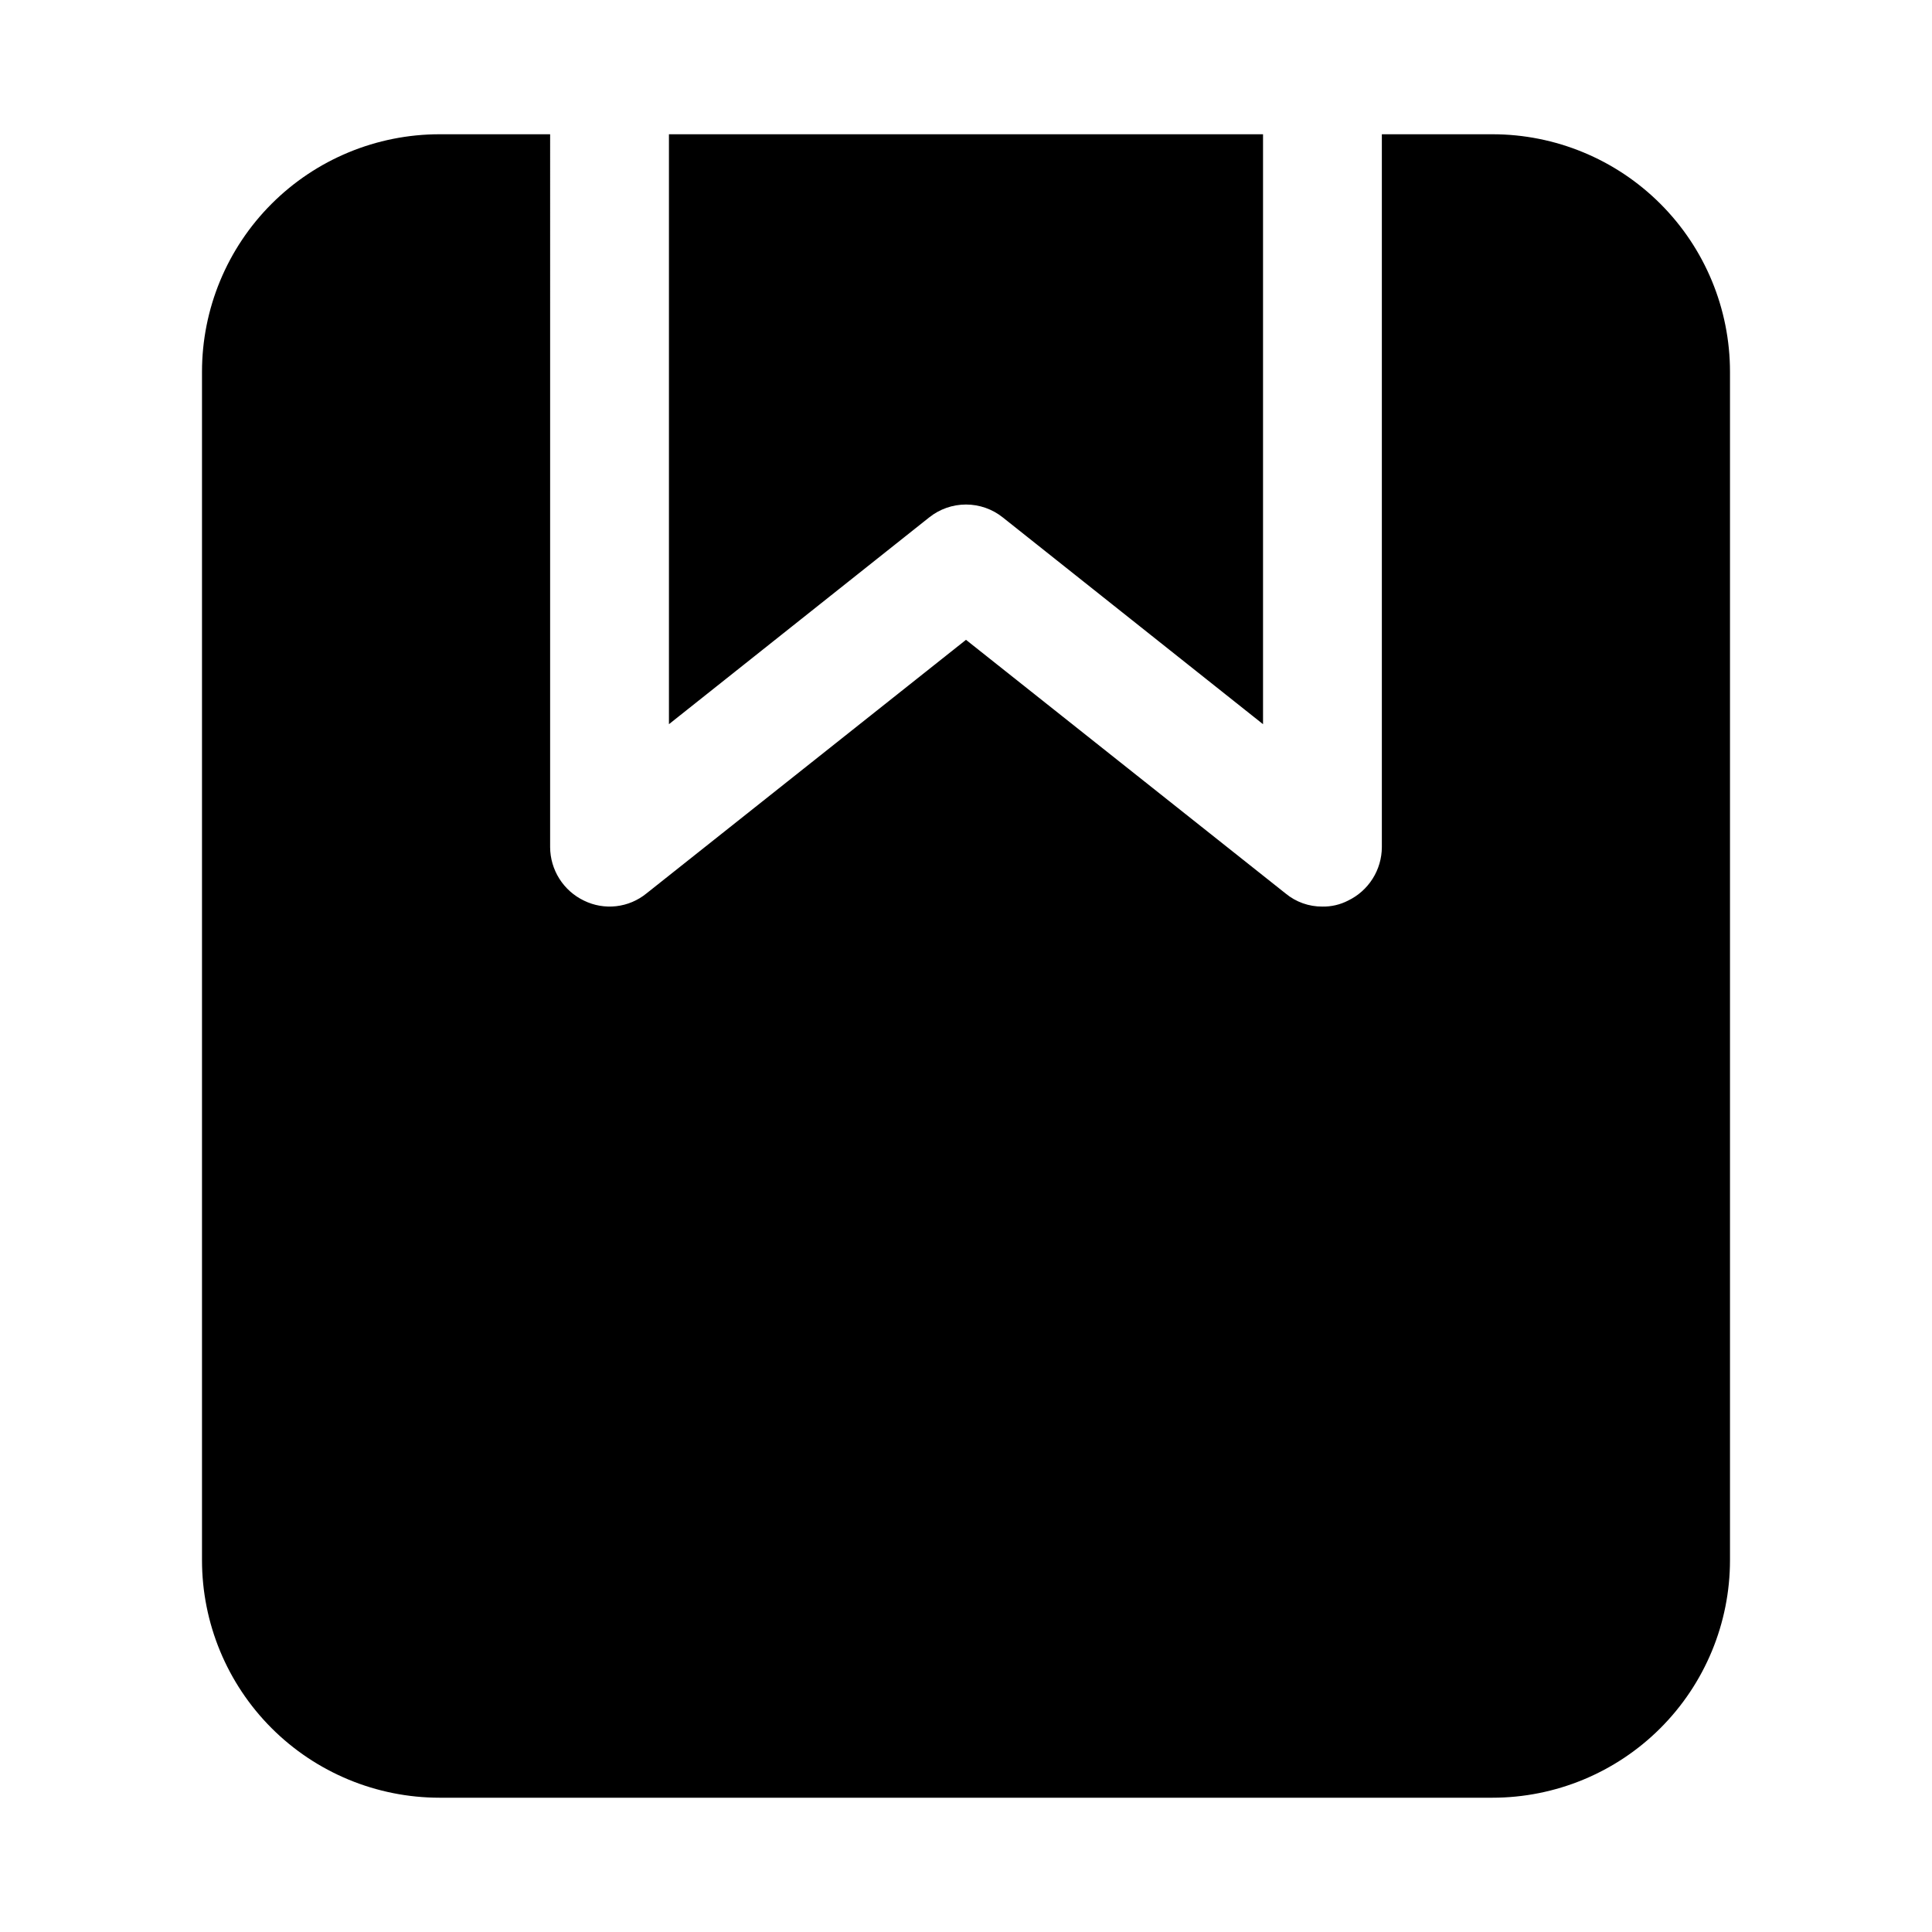
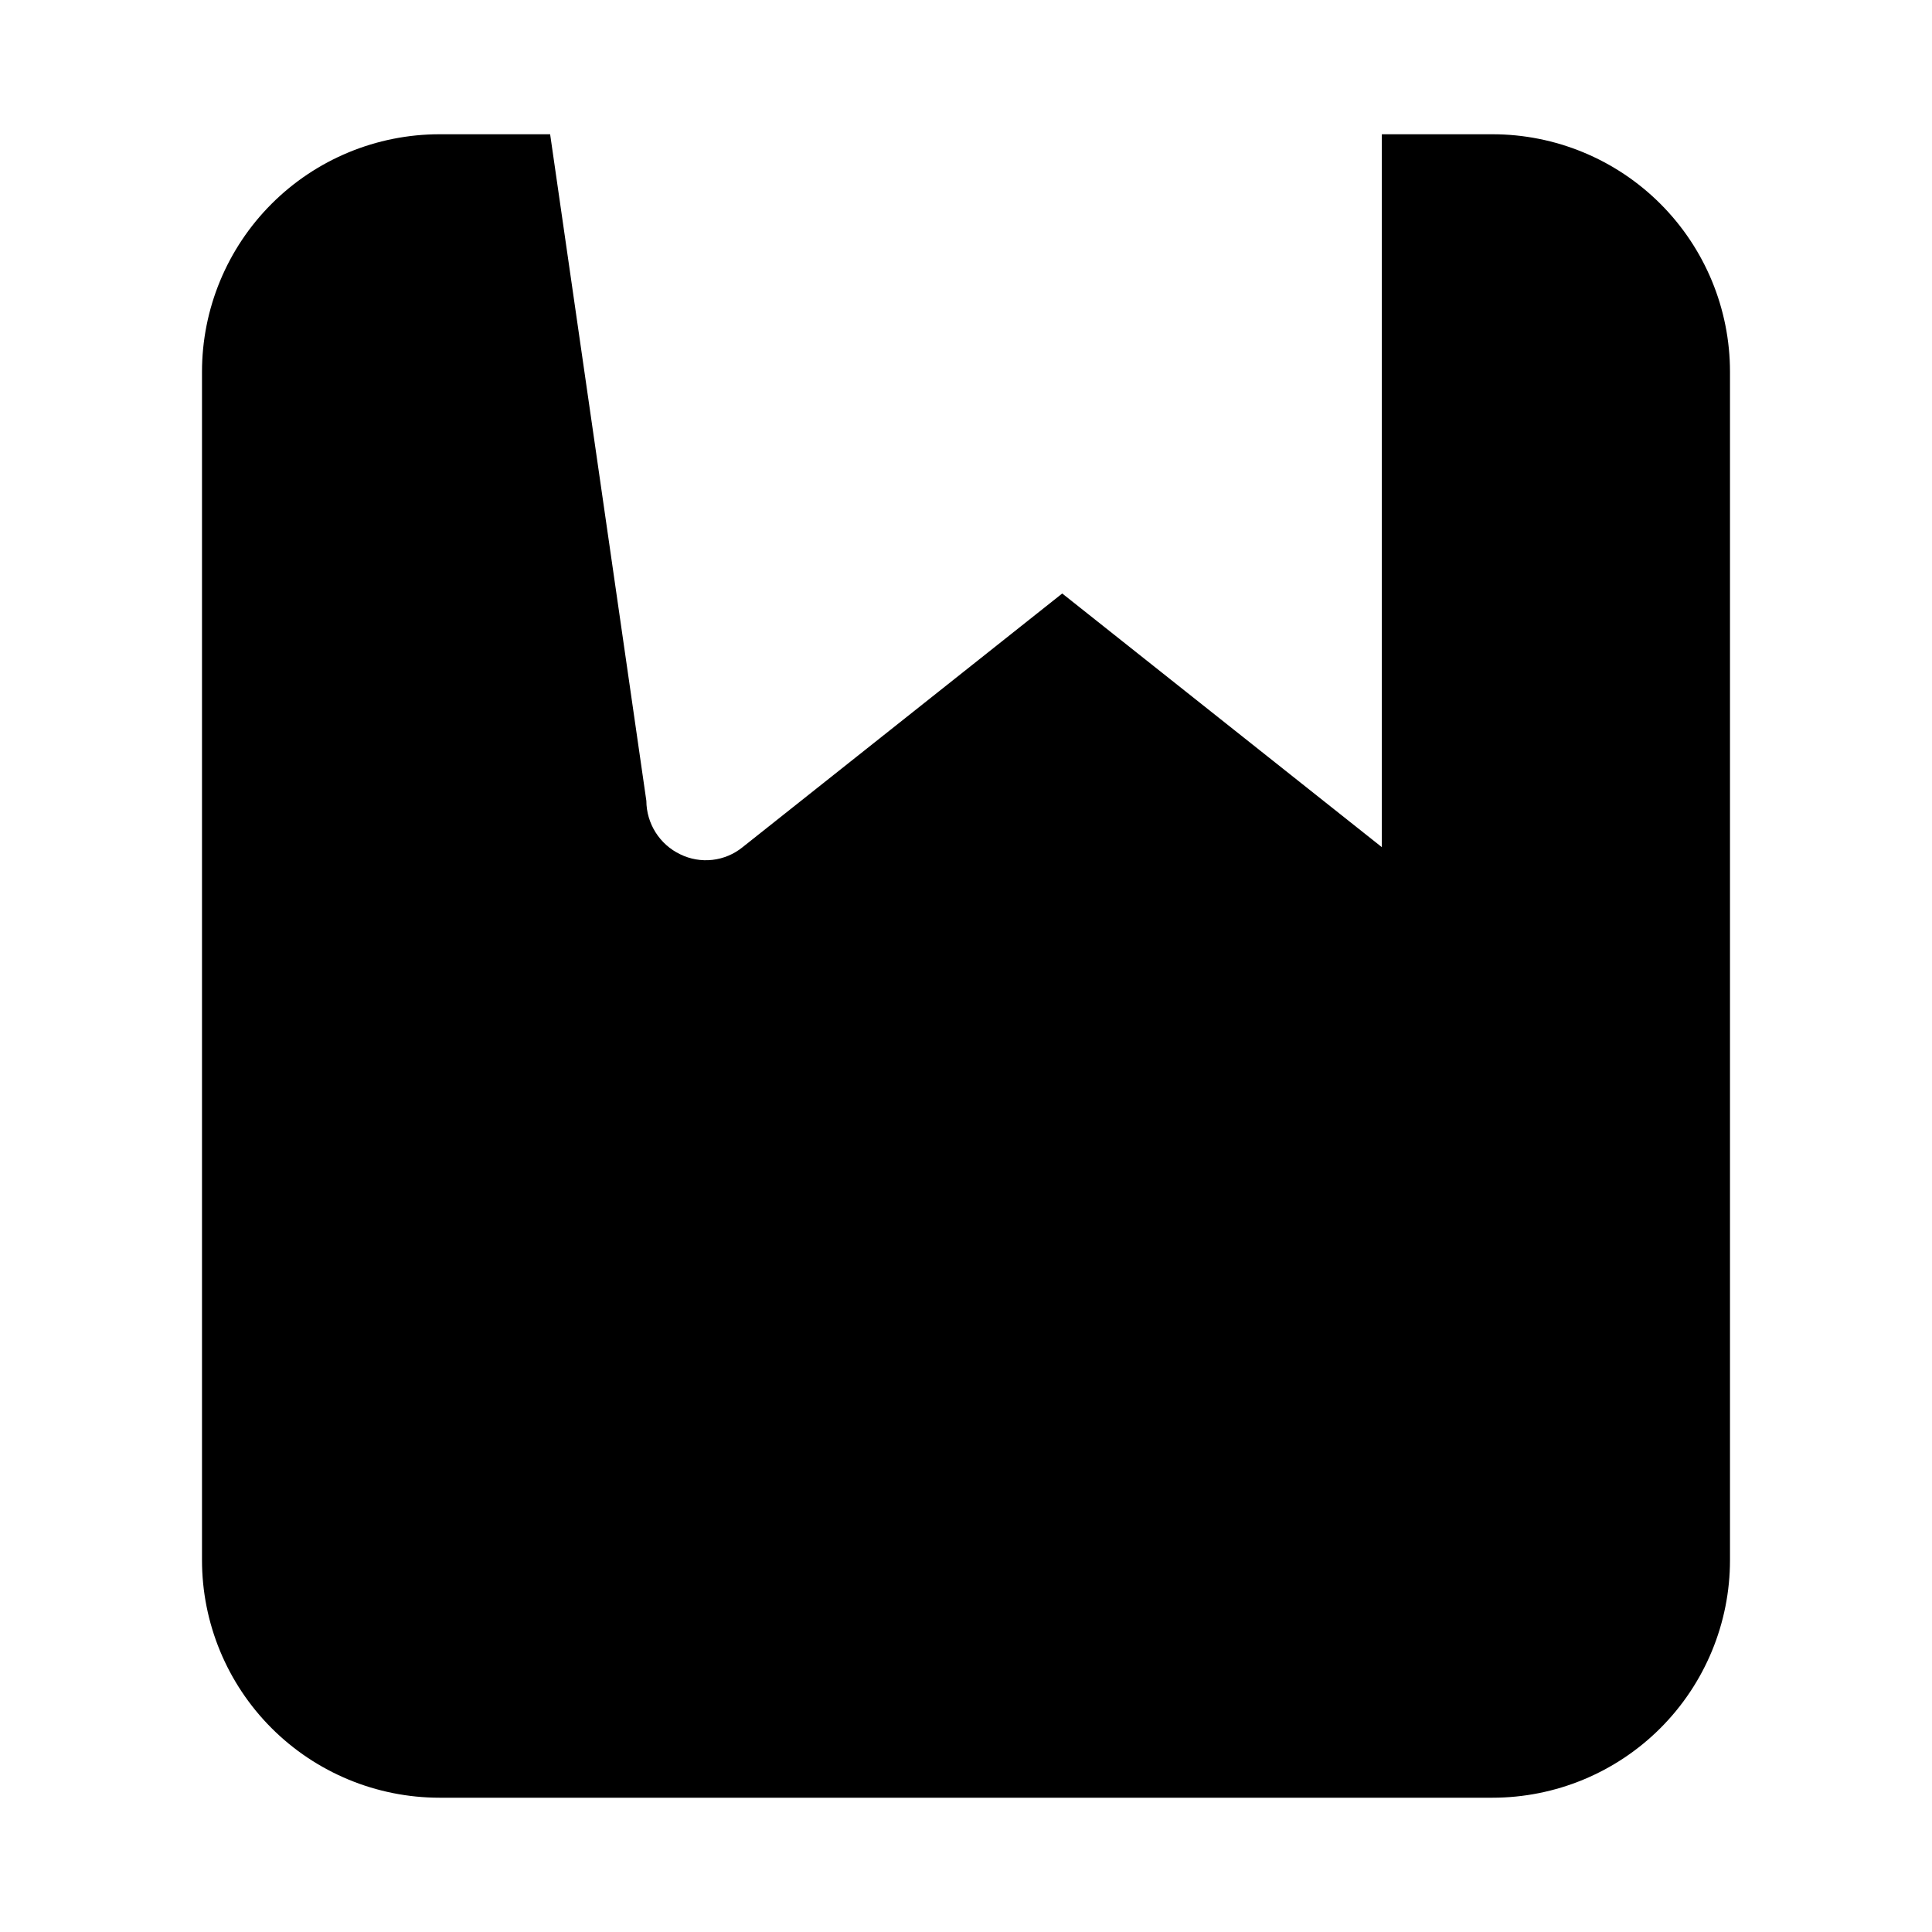
<svg xmlns="http://www.w3.org/2000/svg" fill="#000000" width="800px" height="800px" version="1.1" viewBox="144 144 512 512">
  <g>
-     <path d="m289.79 179.58h-29.281c-16.707-0.004-32.727 6.629-44.539 18.441-11.809 11.809-18.445 27.832-18.438 44.535v314.88c-0.004 16.707 6.629 32.727 18.438 44.539 11.812 11.809 27.832 18.441 44.539 18.438h278.98c16.703 0.004 32.723-6.629 44.535-18.438 11.812-11.812 18.445-27.832 18.441-44.539v-314.88c0.004-16.703-6.629-32.727-18.441-44.535-11.812-11.812-27.832-18.445-44.535-18.441h-29.285v188.93c-0.016 2.965-0.863 5.867-2.453 8.371-1.586 2.508-3.848 4.516-6.519 5.797-2.094 1.074-4.418 1.617-6.773 1.574-3.559 0.031-7.016-1.195-9.758-3.465l-84.703-67.227-84.703 67.227c-2.289 1.863-5.062 3.027-7.992 3.363-2.93 0.336-5.891-0.176-8.539-1.473-2.676-1.281-4.938-3.289-6.523-5.797-1.586-2.504-2.438-5.406-2.453-8.371z" />
-     <path d="m409.76 281.13 68.957 54.789v-156.34h-157.44v156.34l68.957-54.789h0.004c2.769-2.219 6.211-3.426 9.762-3.426 3.547 0 6.988 1.207 9.762 3.426z" />
+     <path d="m289.79 179.58h-29.281c-16.707-0.004-32.727 6.629-44.539 18.441-11.809 11.809-18.445 27.832-18.438 44.535v314.88c-0.004 16.707 6.629 32.727 18.438 44.539 11.812 11.809 27.832 18.441 44.539 18.438h278.98c16.703 0.004 32.723-6.629 44.535-18.438 11.812-11.812 18.445-27.832 18.441-44.539v-314.88c0.004-16.703-6.629-32.727-18.441-44.535-11.812-11.812-27.832-18.445-44.535-18.441h-29.285v188.93l-84.703-67.227-84.703 67.227c-2.289 1.863-5.062 3.027-7.992 3.363-2.93 0.336-5.891-0.176-8.539-1.473-2.676-1.281-4.938-3.289-6.523-5.797-1.586-2.504-2.438-5.406-2.453-8.371z" />
  </g>
</svg>